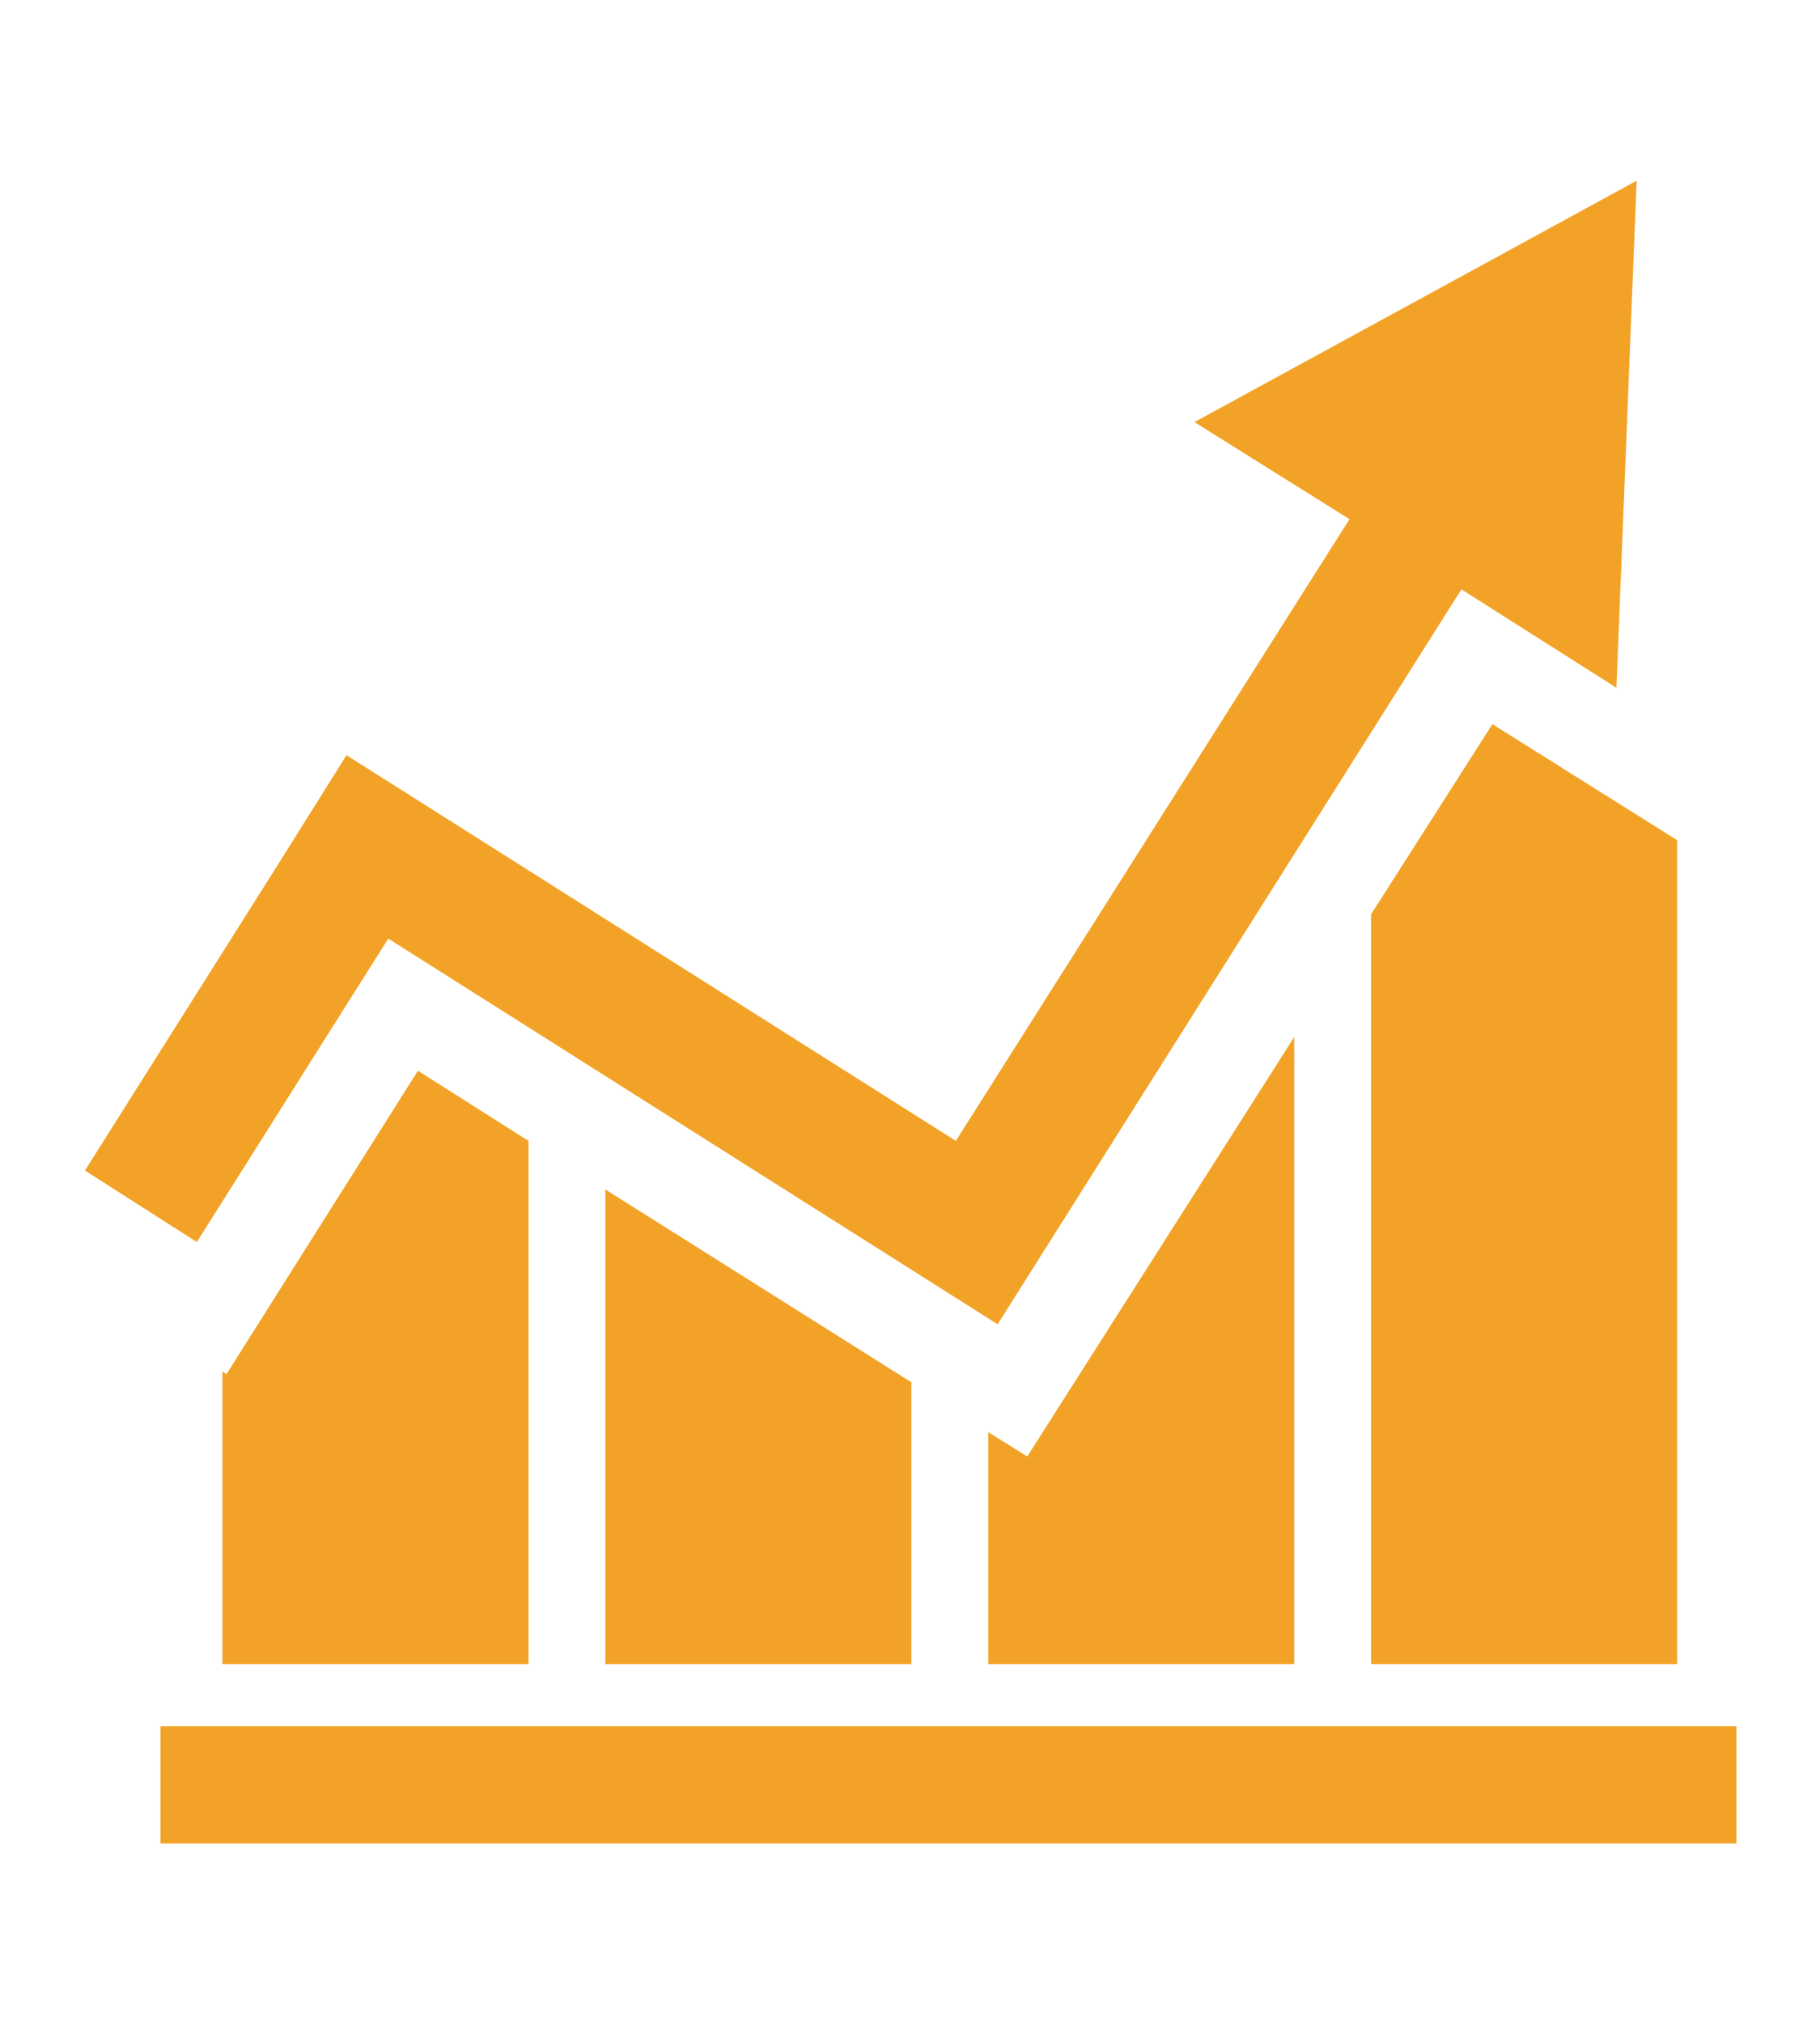
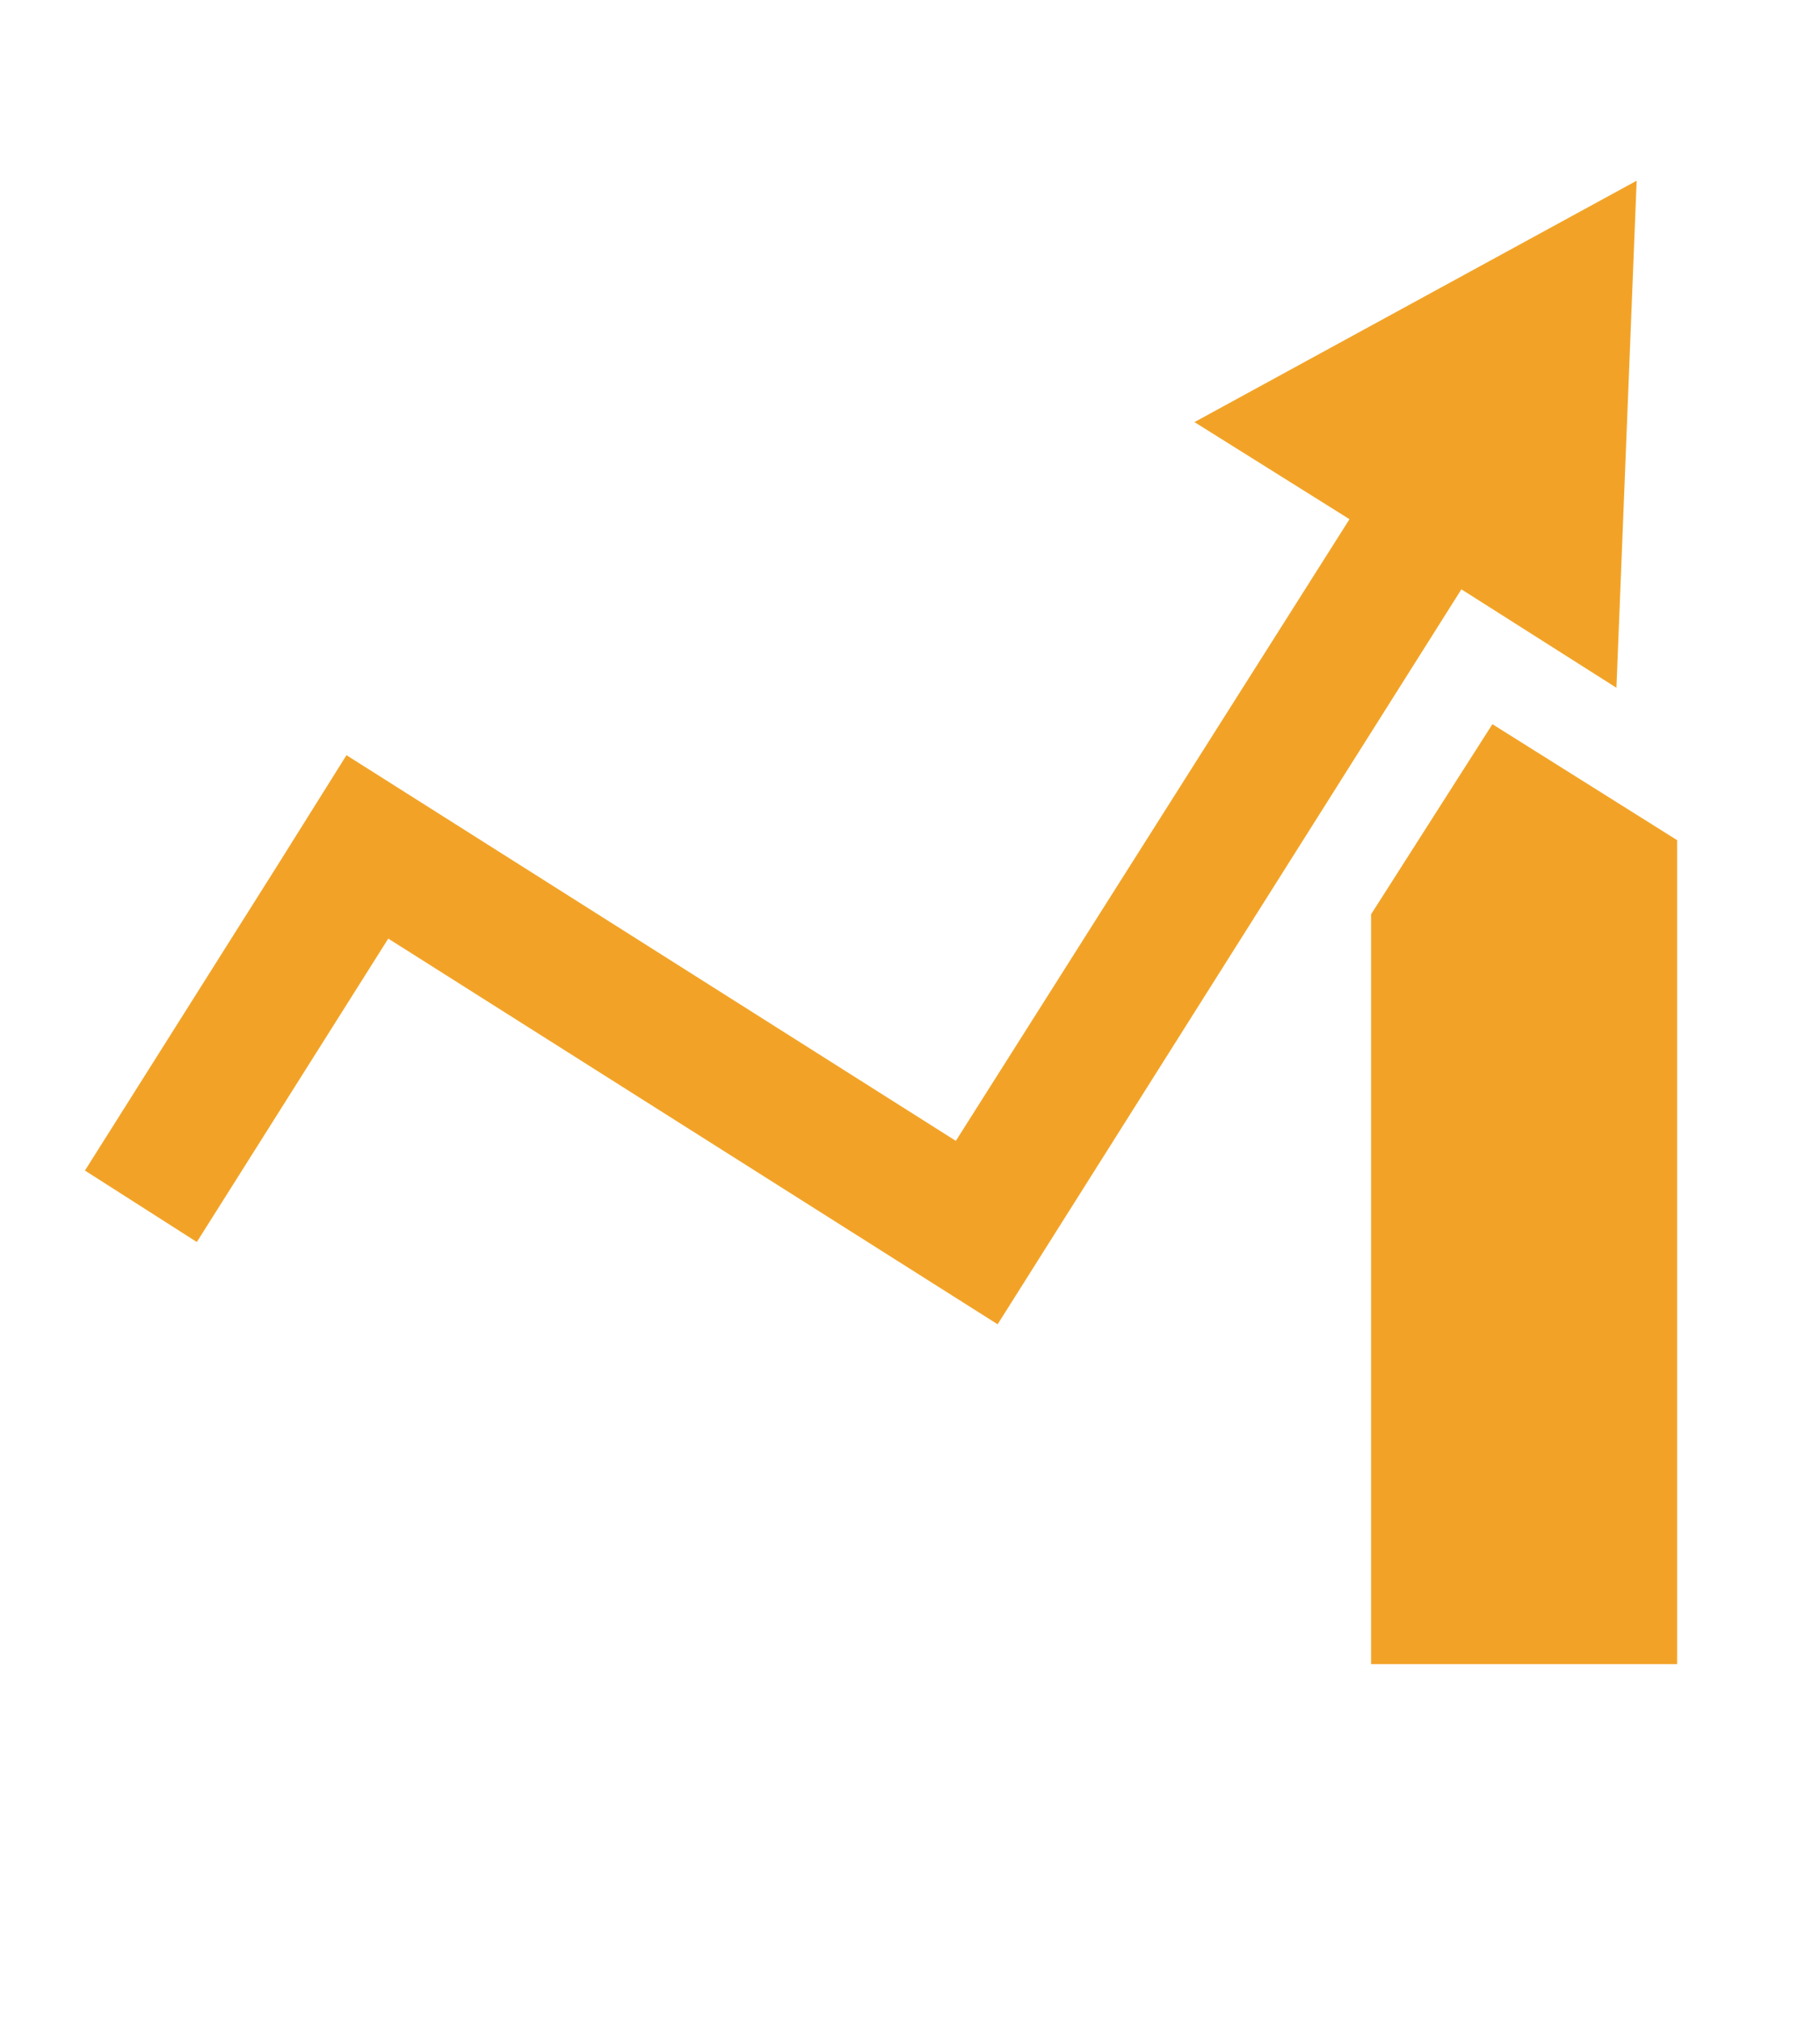
<svg xmlns="http://www.w3.org/2000/svg" xmlns:xlink="http://www.w3.org/1999/xlink" version="1.1" id="Layer_1" x="0px" y="0px" viewBox="0 0 135 150" style="enable-background:new 0 0 135 150;" xml:space="preserve">
  <style type="text/css">
	.st0{clip-path:url(#SVGID_00000158019017807144017220000003555600614789129895_);fill:#F2A327;}
	.st1{fill:#F2A327;}
</style>
  <g id="Artwork_56_00000011748461137832482960000015291847540398090898_">
    <g id="_x3C_Layer_x3E_">
      <g>
        <g>
          <defs>
-             <rect id="SVGID_1_" x="6.3" y="13.4" width="122.5" height="123.3" />
-           </defs>
+             </defs>
          <clipPath id="SVGID_00000068650659097552566490000014027771489275696286_">
            <use xlink:href="#SVGID_1_" style="overflow:visible;" />
          </clipPath>
          <rect x="11.9" y="128" style="clip-path:url(#SVGID_00000068650659097552566490000014027771489275696286_);fill:#F2A327;" width="116.9" height="8.7" />
        </g>
      </g>
      <polygon class="st1" points="101.7,67.8 101.7,123.4 124.4,123.4 124.4,62.3 110.7,53.7   " />
-       <polygon class="st1" points="73.3,106.2 73.3,123.4 96,123.4 96,76.9 76.2,108   " />
-       <polygon class="st1" points="67.6,123.4 67.6,102.5 44.9,88.2 44.9,123.4   " />
-       <polygon class="st1" points="16.5,101.7 16.5,123.4 39.2,123.4 39.2,84.6 31,79.4 16.8,101.9   " />
      <polygon class="st1" points="121.4,13.4 88.6,31.3 100.1,38.5 70.9,84.6 25.7,56 20.5,64.3 6.3,86.8 14.6,92.1 28.8,69.6 74,98.2     79.3,89.8 108.4,43.7 119.9,51   " />
    </g>
  </g>
</svg>